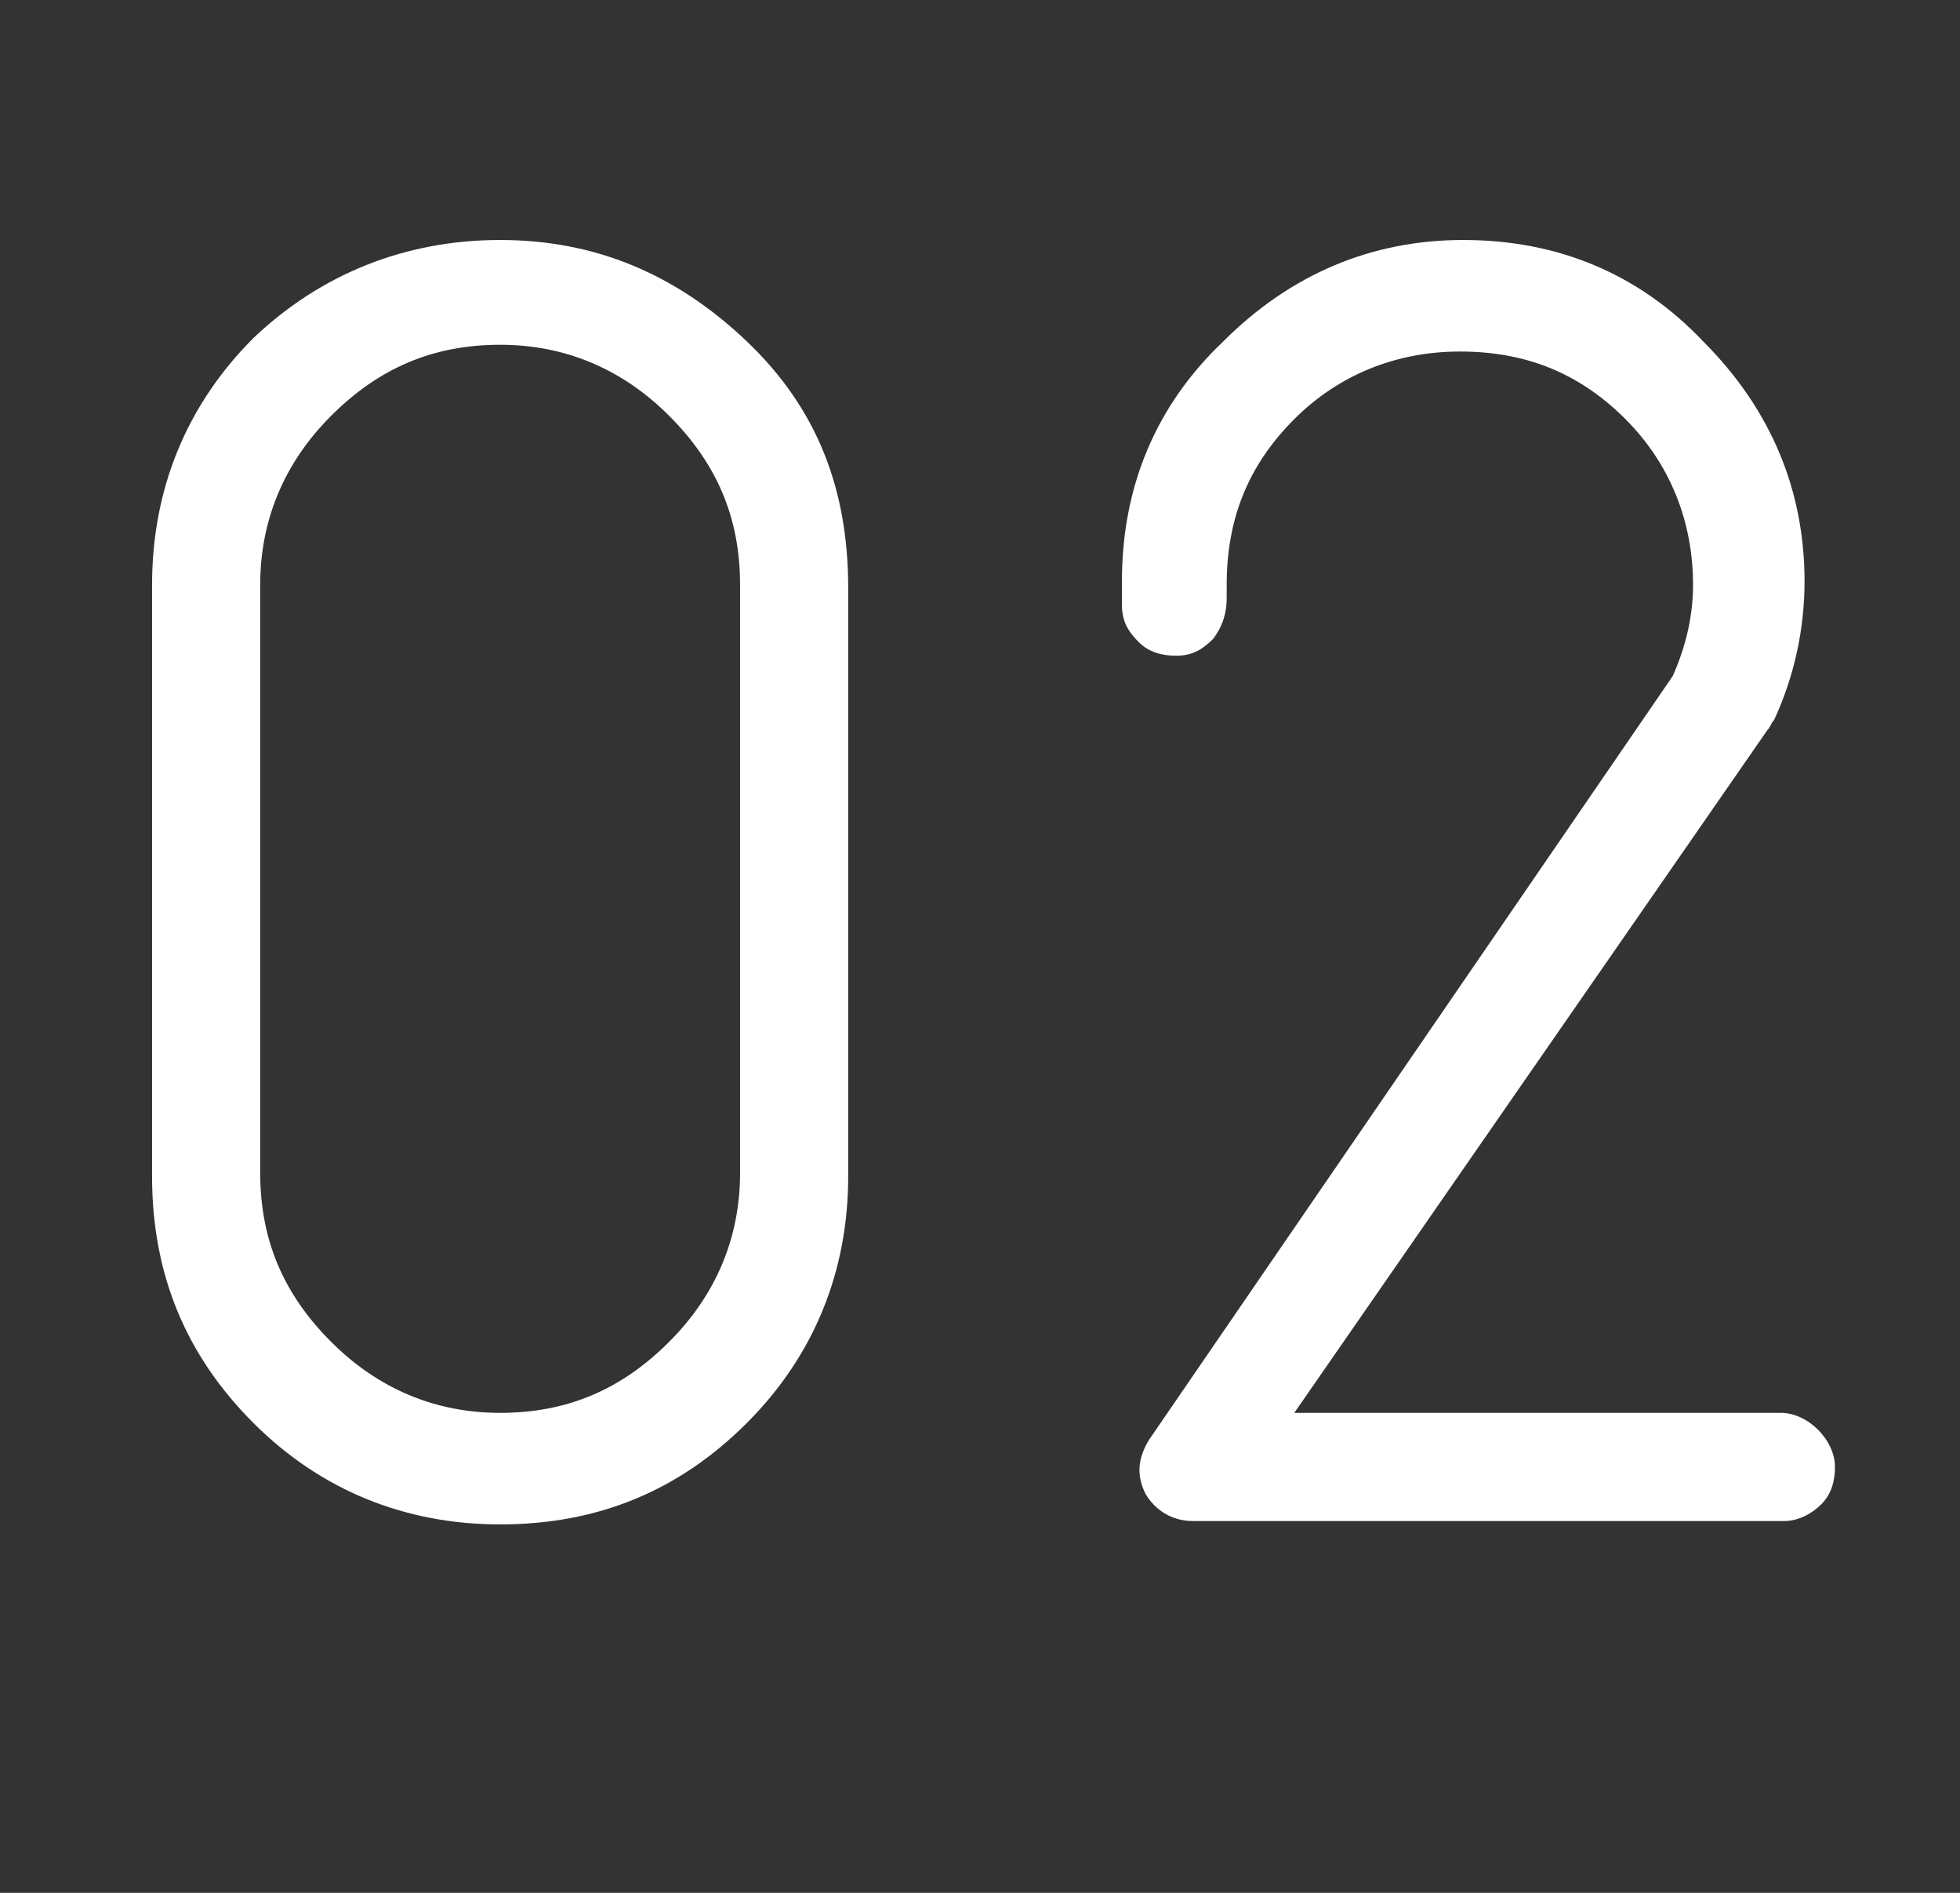
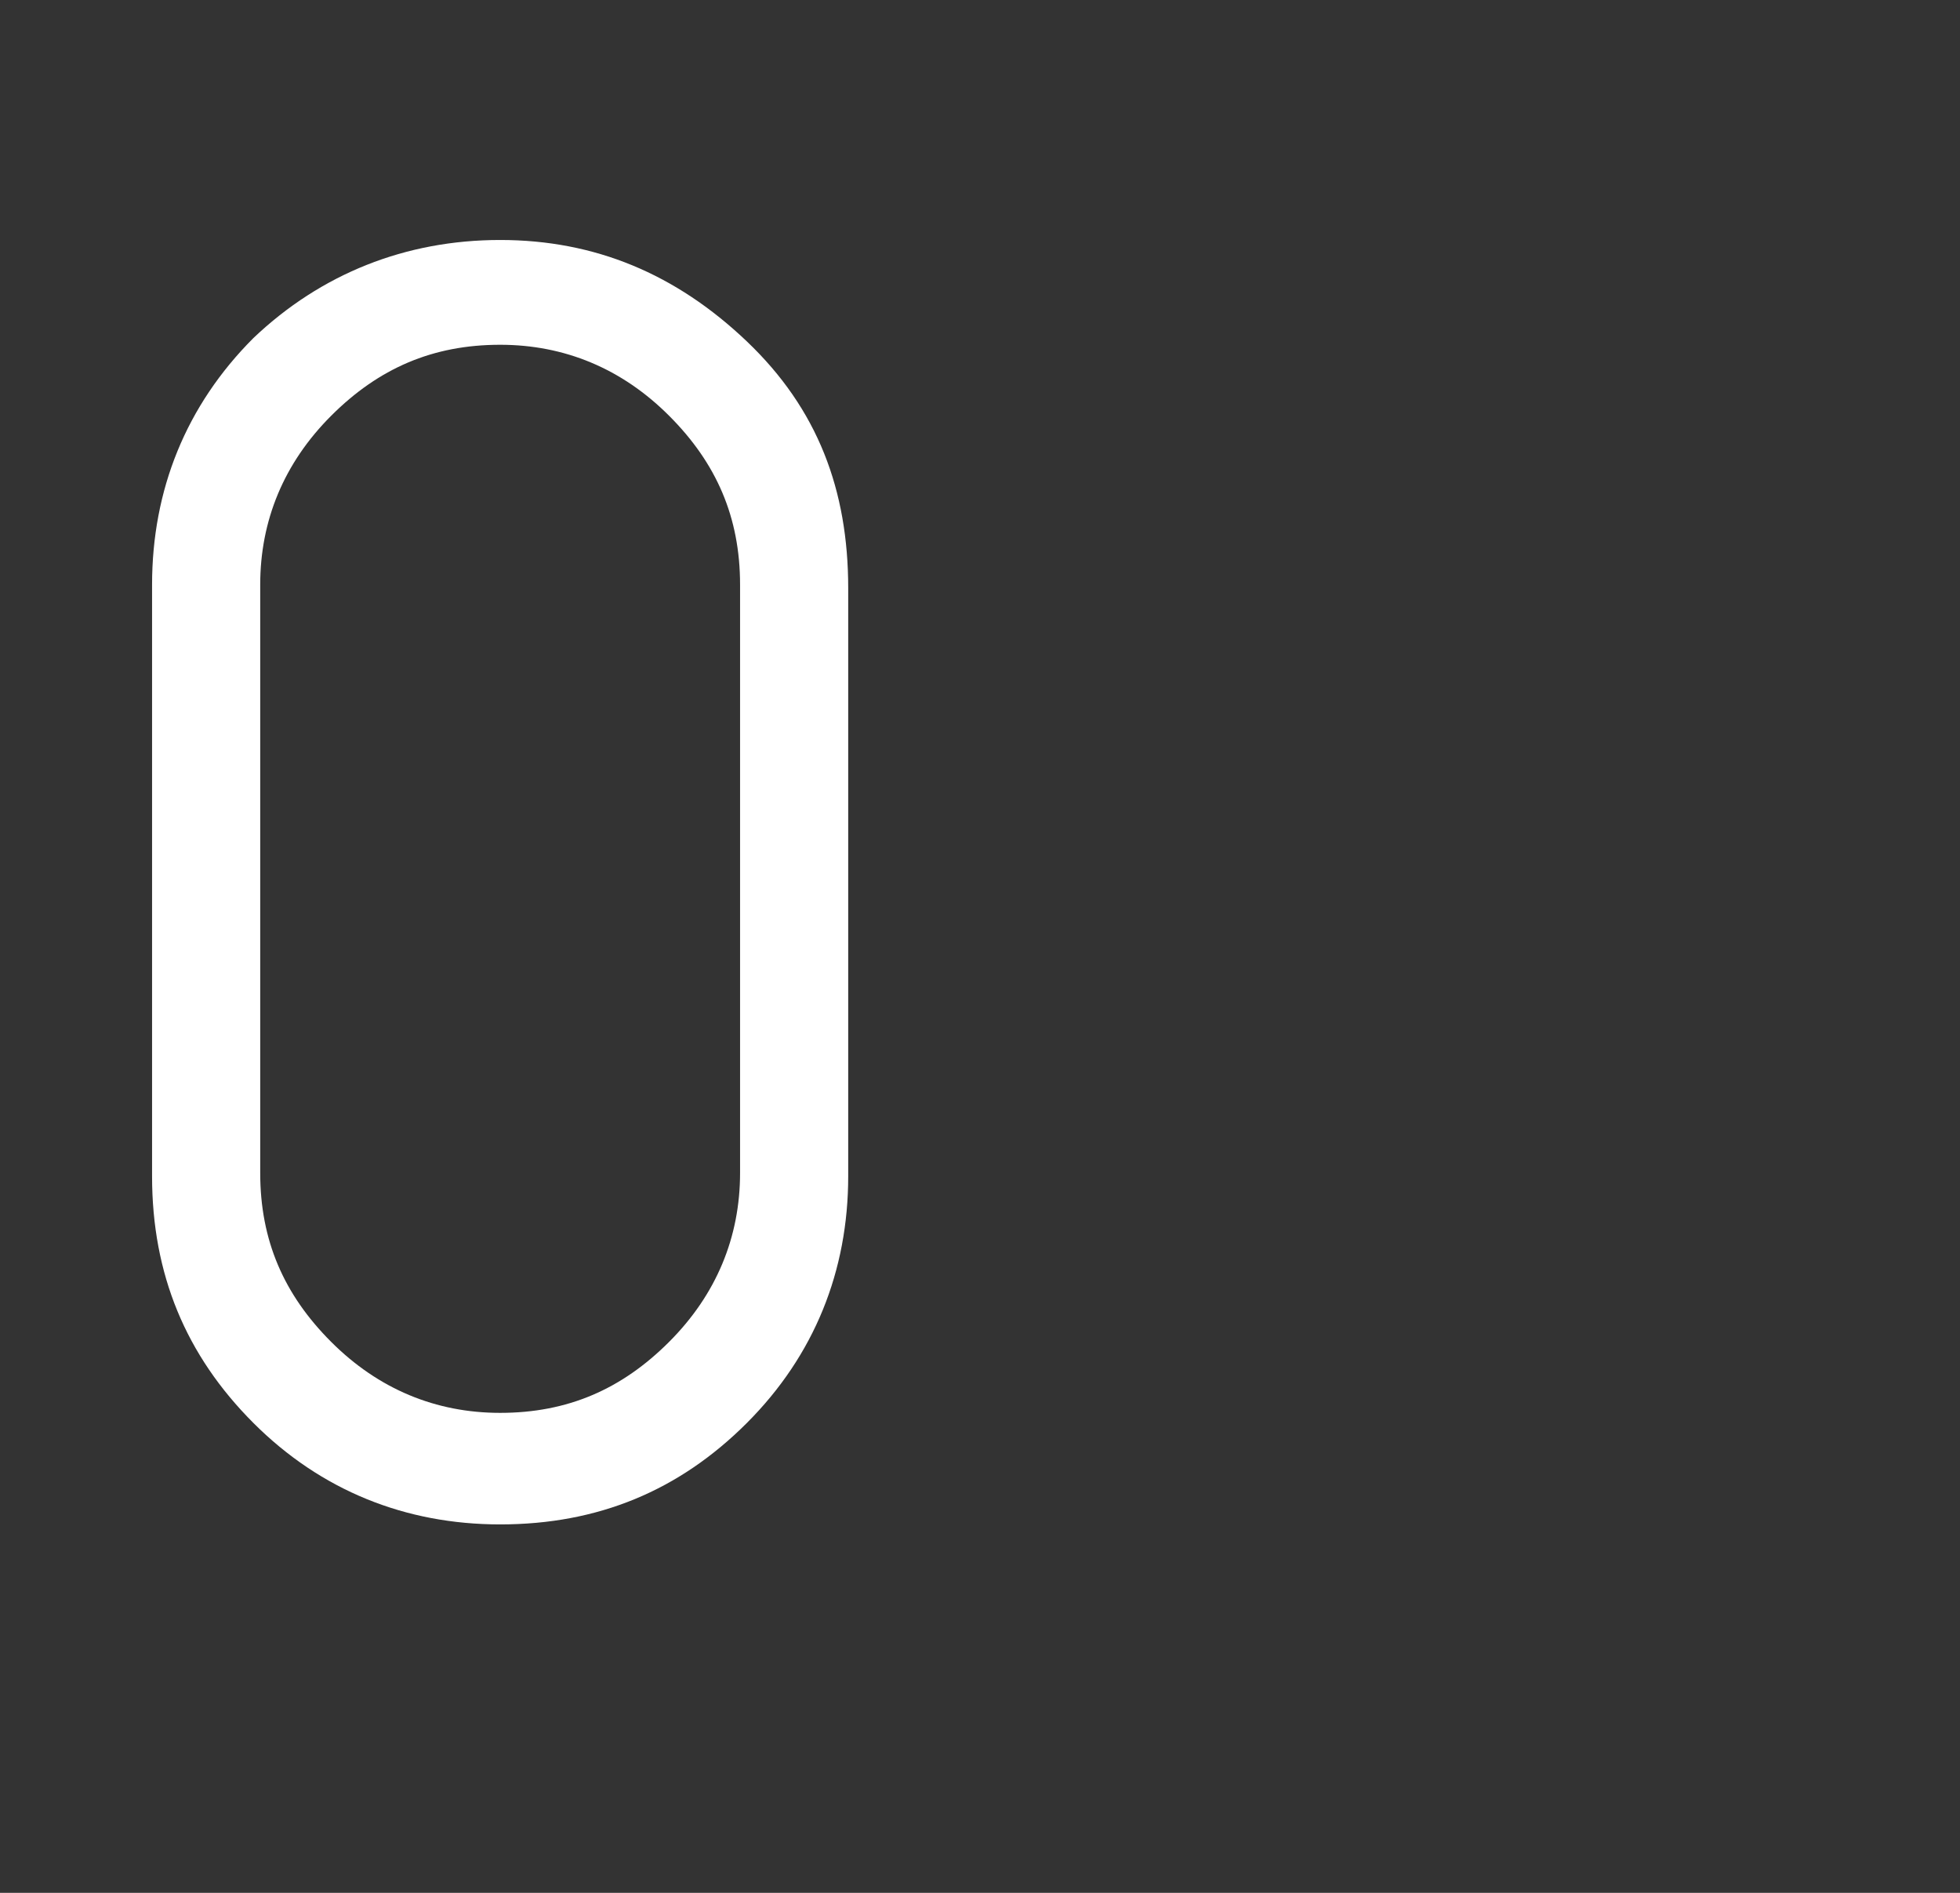
<svg xmlns="http://www.w3.org/2000/svg" version="1.1" id="レイヤー_1" x="0px" y="0px" viewBox="0 0 58 56" style="enable-background:new 0 0 58 56;" xml:space="preserve">
  <rect x="0" y="0" width="58" height="56" fill="#333333" stroke="none" />
  <style type="text/css">
	.st0{enable-background:new    ;}
	.st1{fill:#FFFFFF;}
</style>
  <g class="st0">
    <path class="st1" d="M14.8,7.1c2.8,0,5.2,1,7.3,3s3,4.4,3,7.3v17.4c0,2.8-1,5.3-3,7.3c-2,2-4.4,3-7.3,3c-2.8,0-5.3-1-7.3-3   c-2-2-3-4.4-3-7.3V17.3c0-2.8,1-5.3,3-7.3C9.5,8.1,12,7.1,14.8,7.1z M21.9,17.3c0-2-0.7-3.6-2.1-5c-1.4-1.4-3.1-2.1-5-2.1   c-2,0-3.6,0.7-5,2.1c-1.4,1.4-2.1,3.1-2.1,5v17.4c0,2,0.7,3.6,2.1,5c1.4,1.4,3.1,2.1,5,2.1c2,0,3.6-0.7,5-2.1   c1.4-1.4,2.1-3.1,2.1-5V17.3z" />
-     <path class="st1" d="M54.3,43.4c0,0.4-0.1,0.8-0.4,1.1c-0.3,0.3-0.7,0.5-1.1,0.5H35.3c-0.6,0-1.1-0.3-1.4-0.8   c-0.3-0.6-0.2-1.1,0.1-1.6L49.5,20c0.4-0.9,0.6-1.8,0.6-2.7c0-1.9-0.7-3.6-2-4.9c-1.4-1.4-3-2-4.9-2c-1.9,0-3.6,0.7-4.9,2   c-1.4,1.4-2,3-2,4.9c0,0.1,0,0.3,0,0.4c0,0.4-0.1,0.8-0.4,1.2c-0.3,0.3-0.6,0.5-1.1,0.5c-0.4,0-0.8-0.1-1.1-0.4   c-0.3-0.3-0.5-0.6-0.5-1.1c0-0.2,0-0.4,0-0.7c0-2.8,1-5.2,3-7.1c2-2,4.4-3,7.1-3c2.8,0,5.2,1,7.1,3c2,2,3,4.4,3,7.1   c0,1.4-0.3,2.8-0.9,4.1c-0.1,0.1-0.1,0.2-0.2,0.3L38.3,41.8h14.4c0.4,0,0.8,0.2,1.1,0.5C54.1,42.6,54.3,43,54.3,43.4z" />
  </g>
</svg>